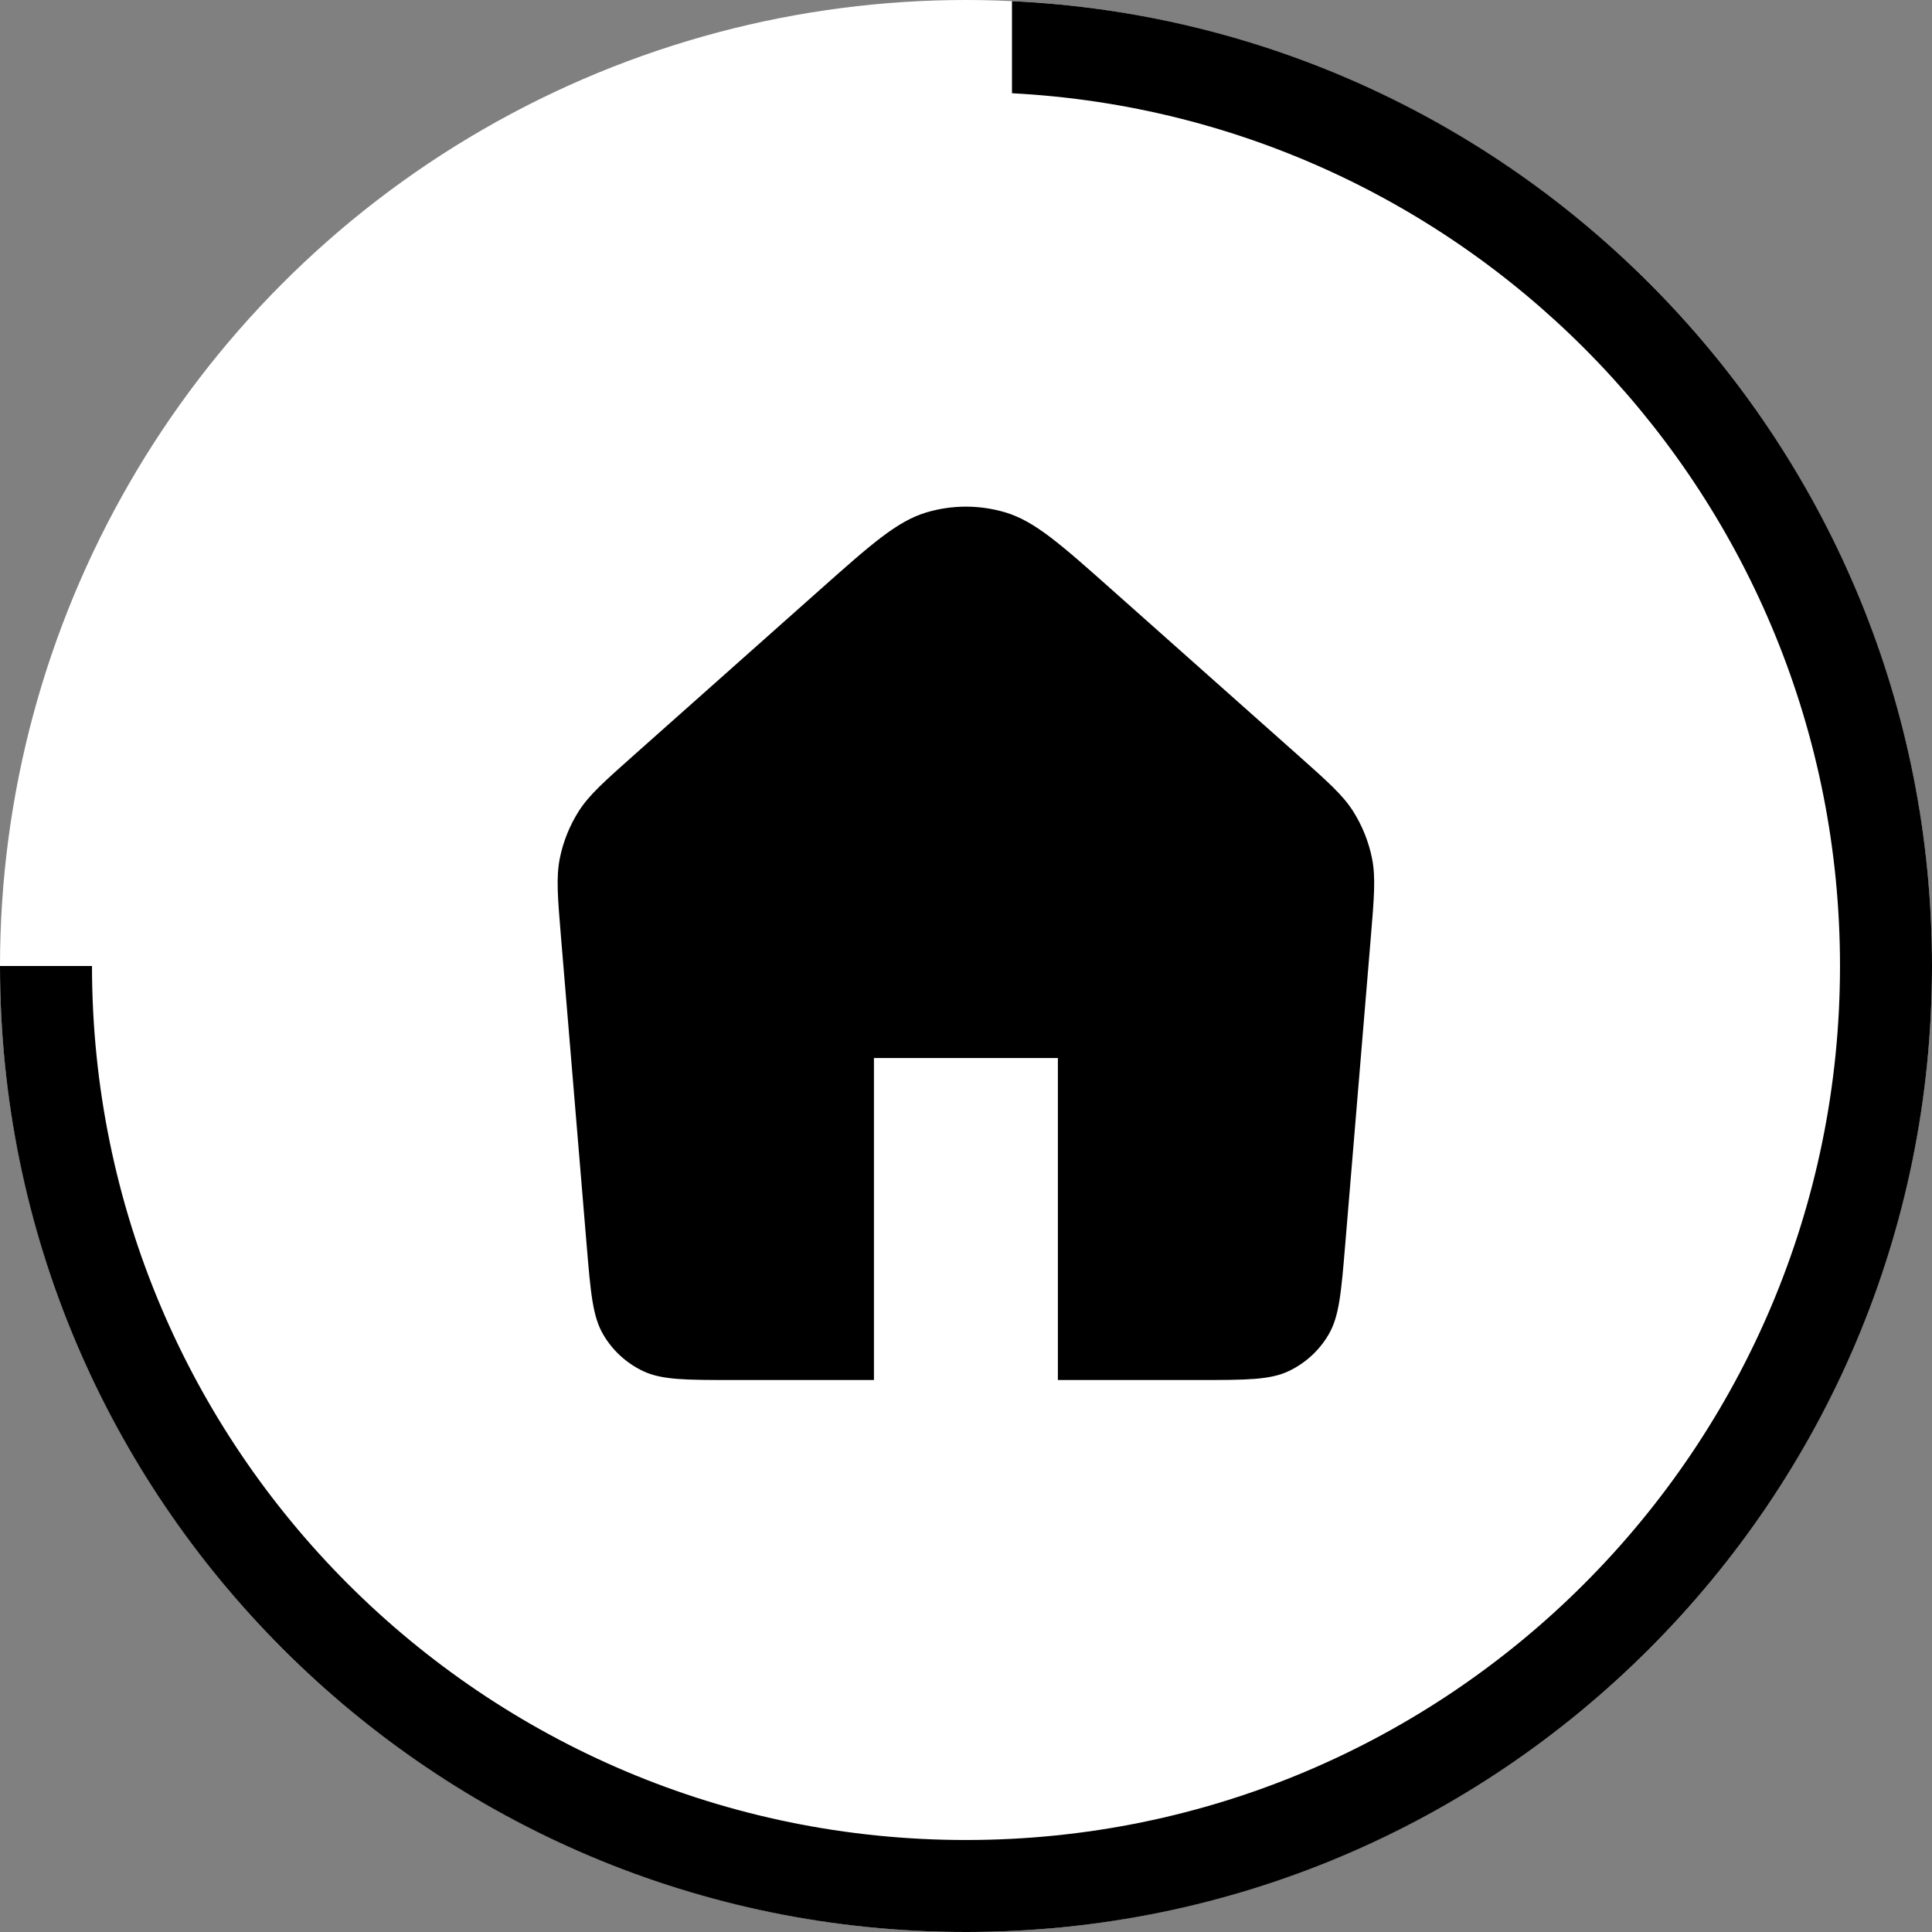
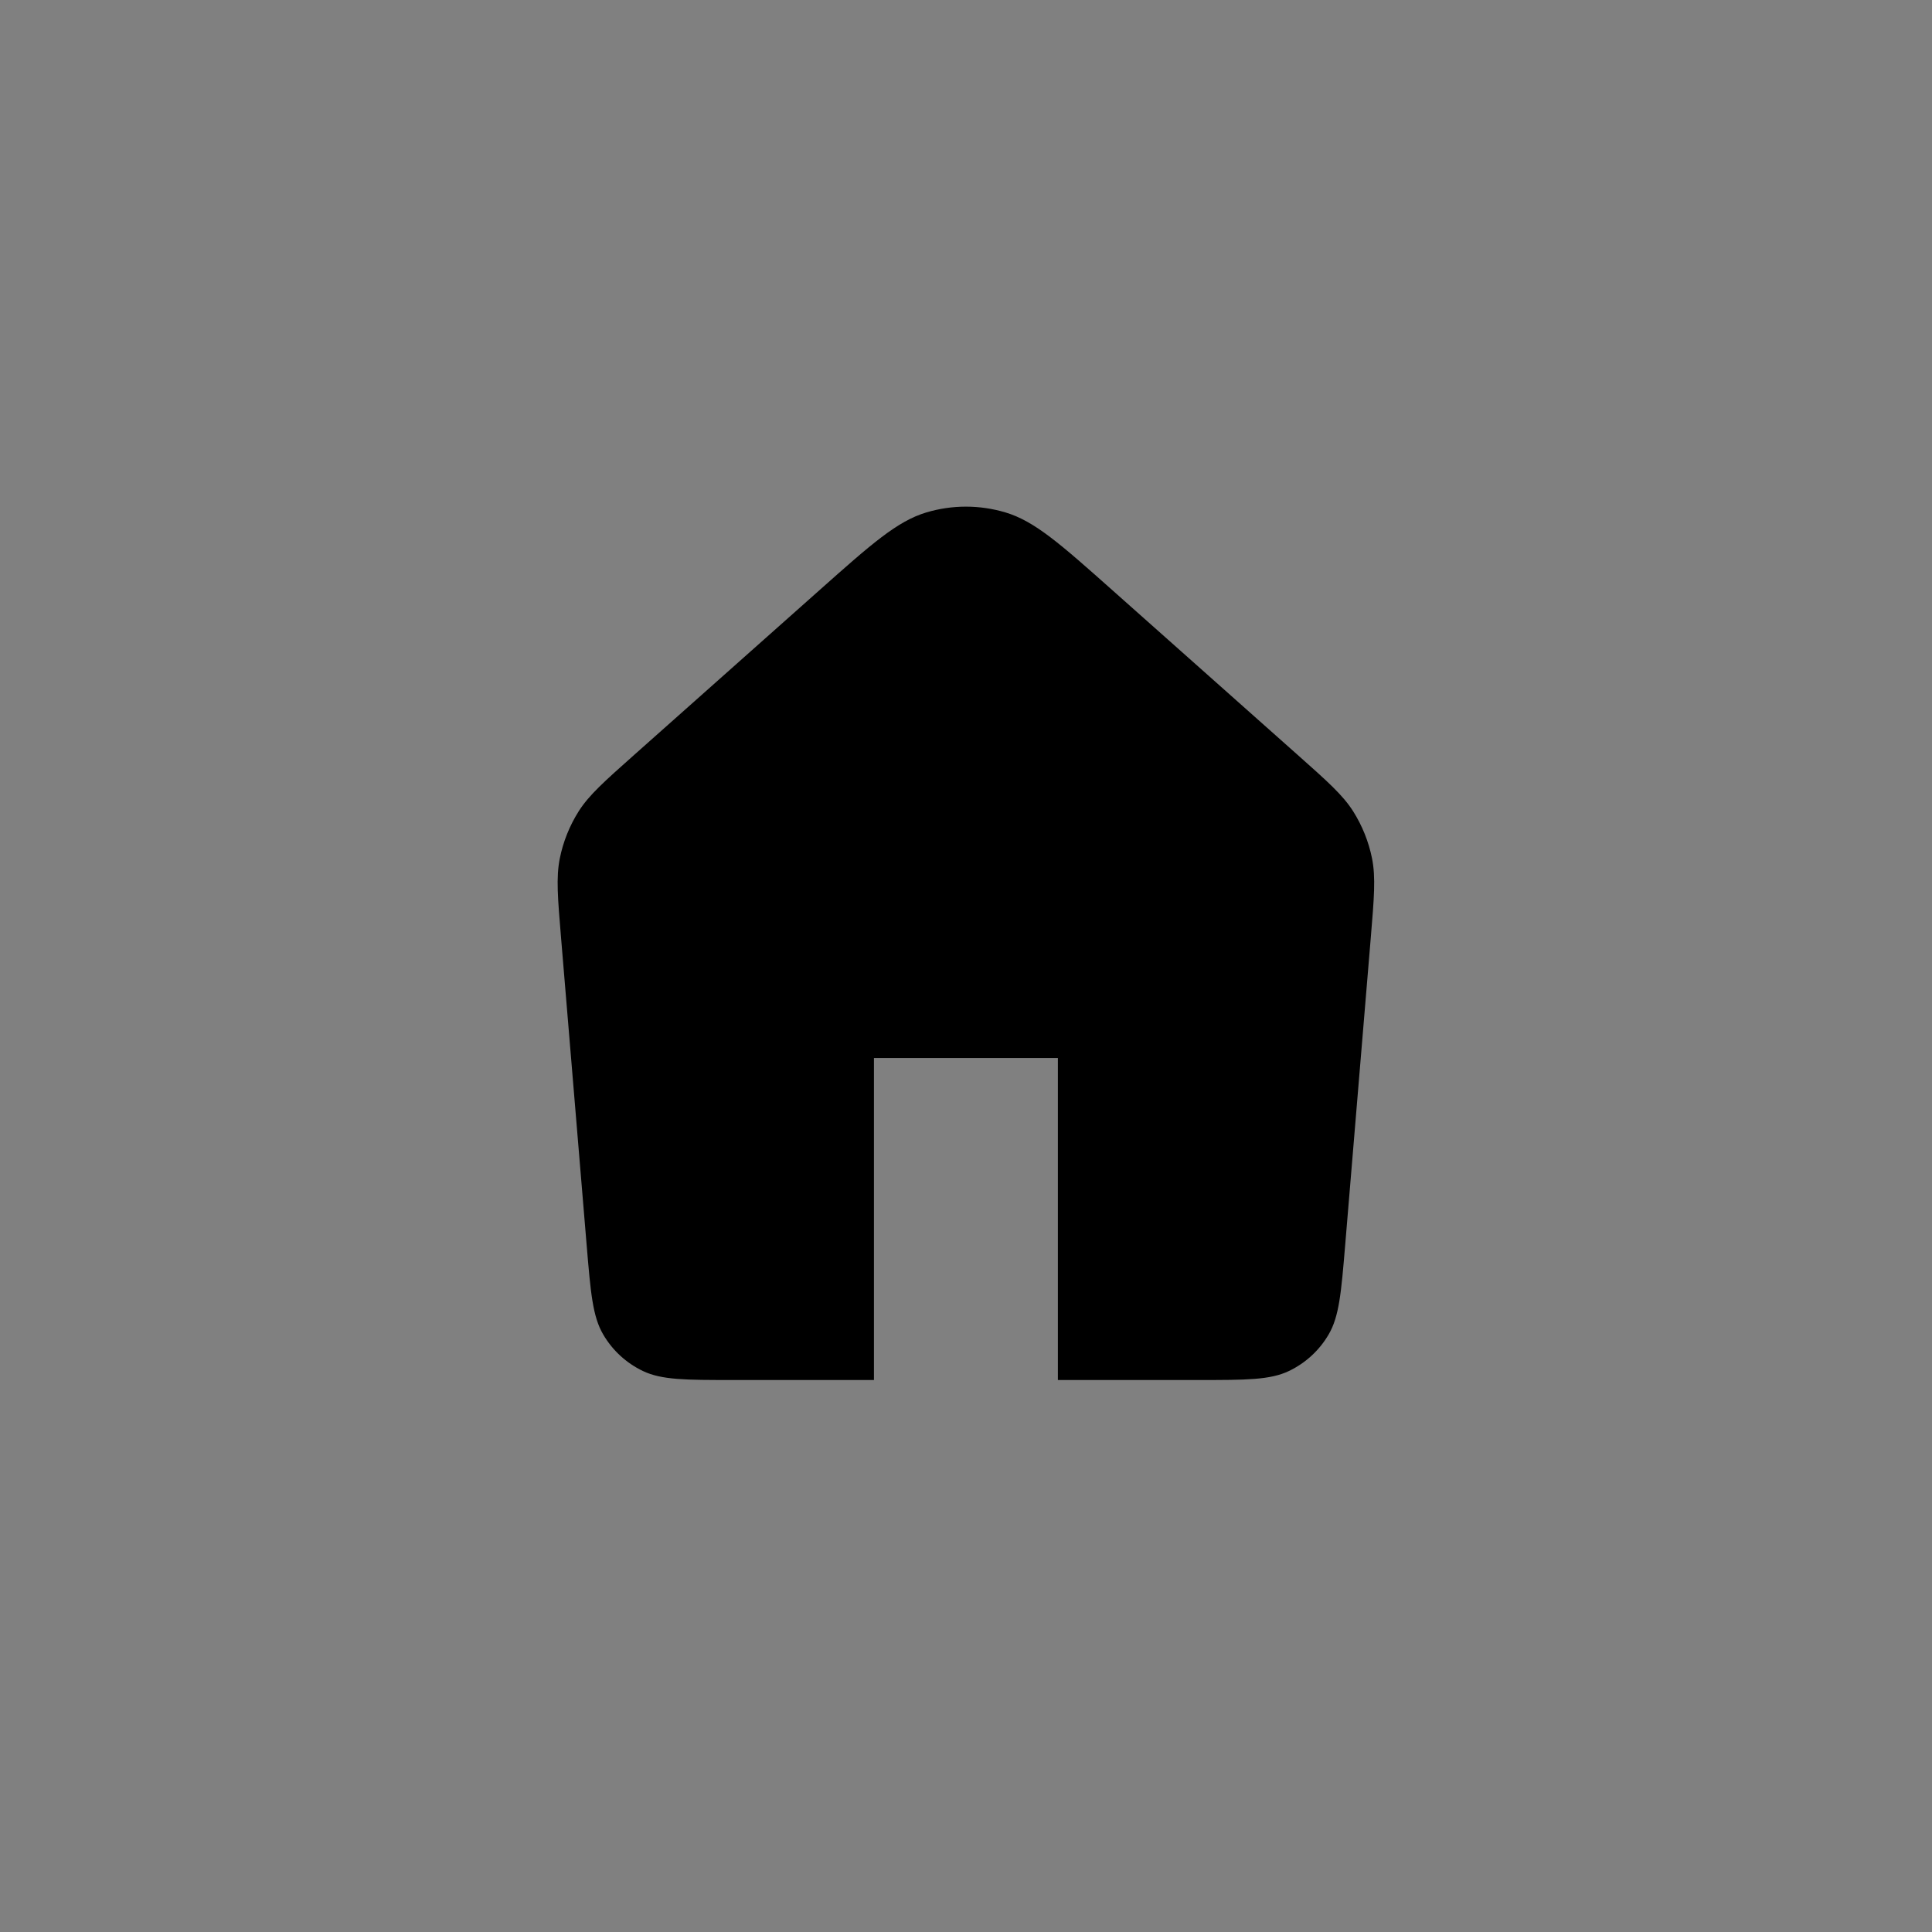
<svg xmlns="http://www.w3.org/2000/svg" width="34" height="34" viewBox="0 0 34 34" fill="none">
  <rect x="0" y="0" width="34" height="34" fill="#808080" stroke="none" />
-   <circle cx="17" cy="17" r="17" fill="white" />
-   <path fill-rule="evenodd" clip-rule="evenodd" d="M0 17C0 17 0 17 0 17C0 26.389 7.611 34 17 34C26.389 34 34 26.389 34 17C34 7.883 26.822 0.442 17.809 0.02V1.641C25.928 2.062 32.381 8.777 32.381 17C32.381 25.495 25.494 32.381 17 32.381C8.505 32.381 1.619 25.495 1.619 17C1.619 17 1.619 17 1.619 17H0Z" fill="black" />
  <path d="M24.123 16.508C24.182 15.798 24.212 15.443 24.146 15.109C24.087 14.814 23.974 14.532 23.813 14.277C23.631 13.991 23.364 13.754 22.832 13.281L19.58 10.39C18.667 9.578 18.21 9.172 17.695 9.018C17.24 8.882 16.757 8.882 16.302 9.018C15.787 9.172 15.33 9.578 14.417 10.39L11.165 13.281C10.633 13.754 10.366 13.991 10.184 14.277C10.023 14.532 9.91 14.814 9.851 15.109C9.785 15.443 9.815 15.798 9.874 16.508L10.324 21.91C10.394 22.748 10.429 23.167 10.615 23.484C10.778 23.764 11.021 23.987 11.313 24.127C11.645 24.286 12.065 24.286 12.906 24.286H15.38V18.619H18.617V24.286H21.091C21.932 24.286 22.352 24.286 22.684 24.127C22.976 23.987 23.219 23.764 23.382 23.484C23.568 23.167 23.603 22.748 23.673 21.91L24.123 16.508Z" fill="black" />
</svg>